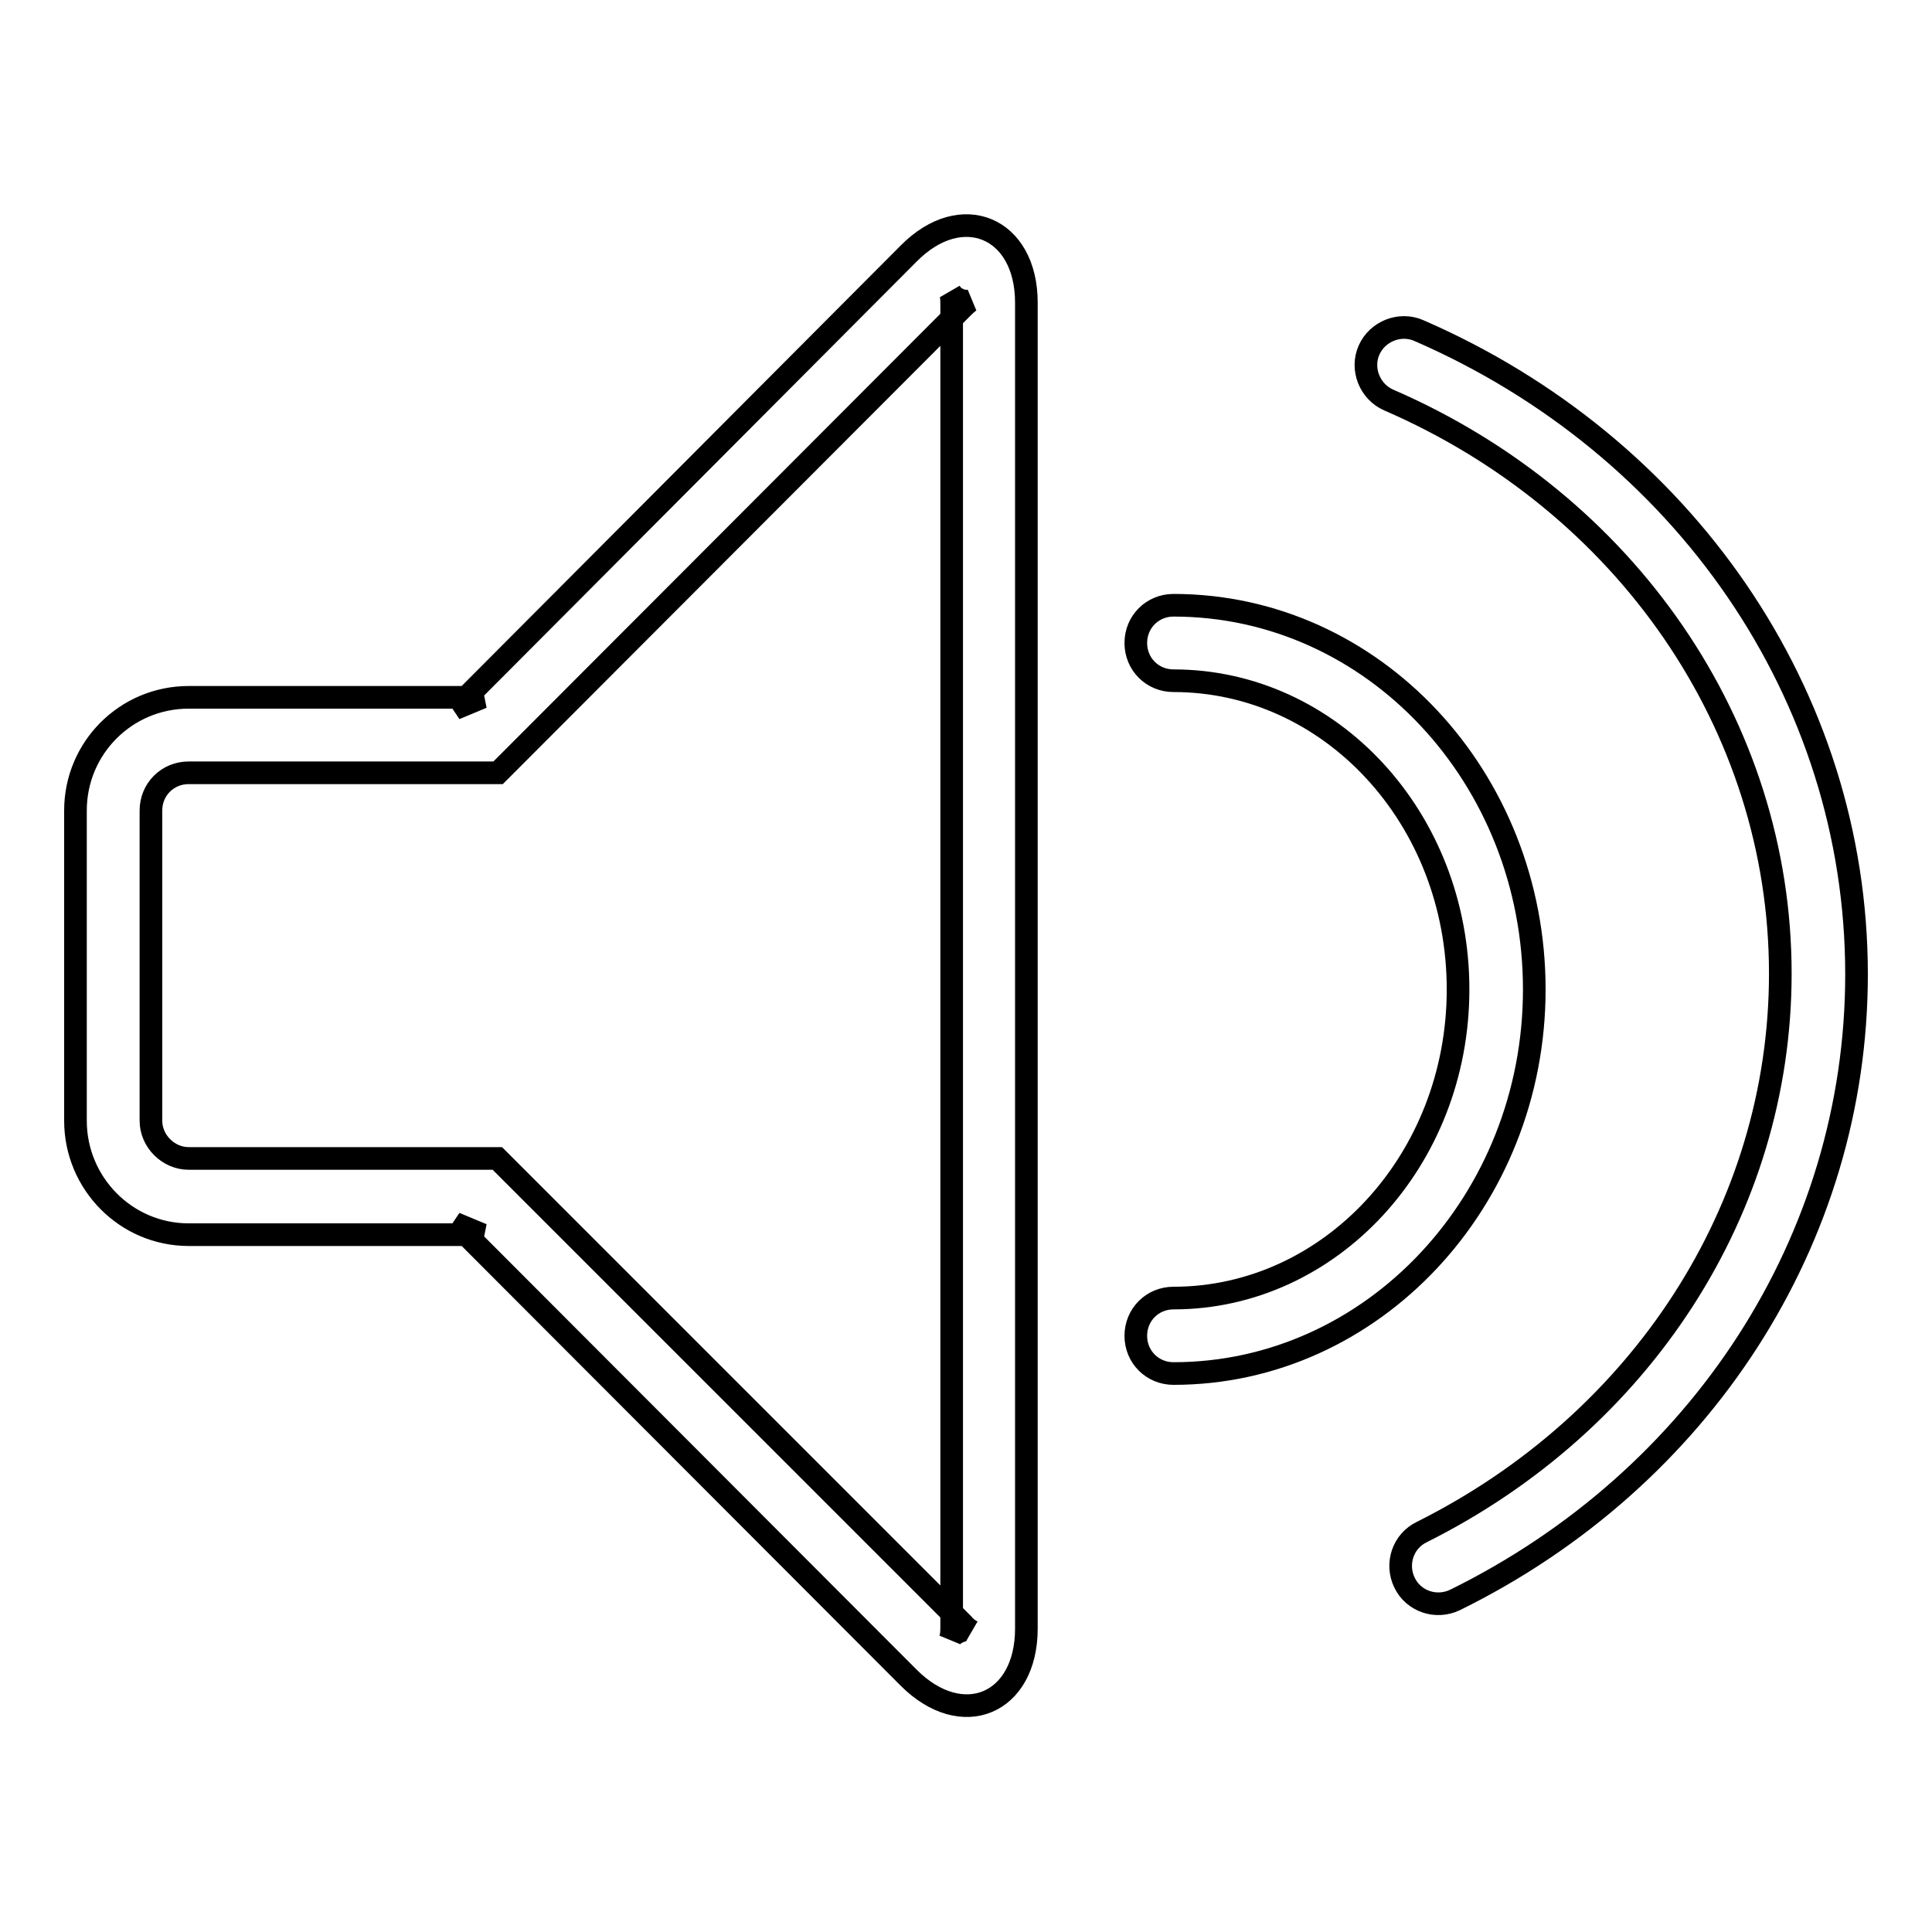
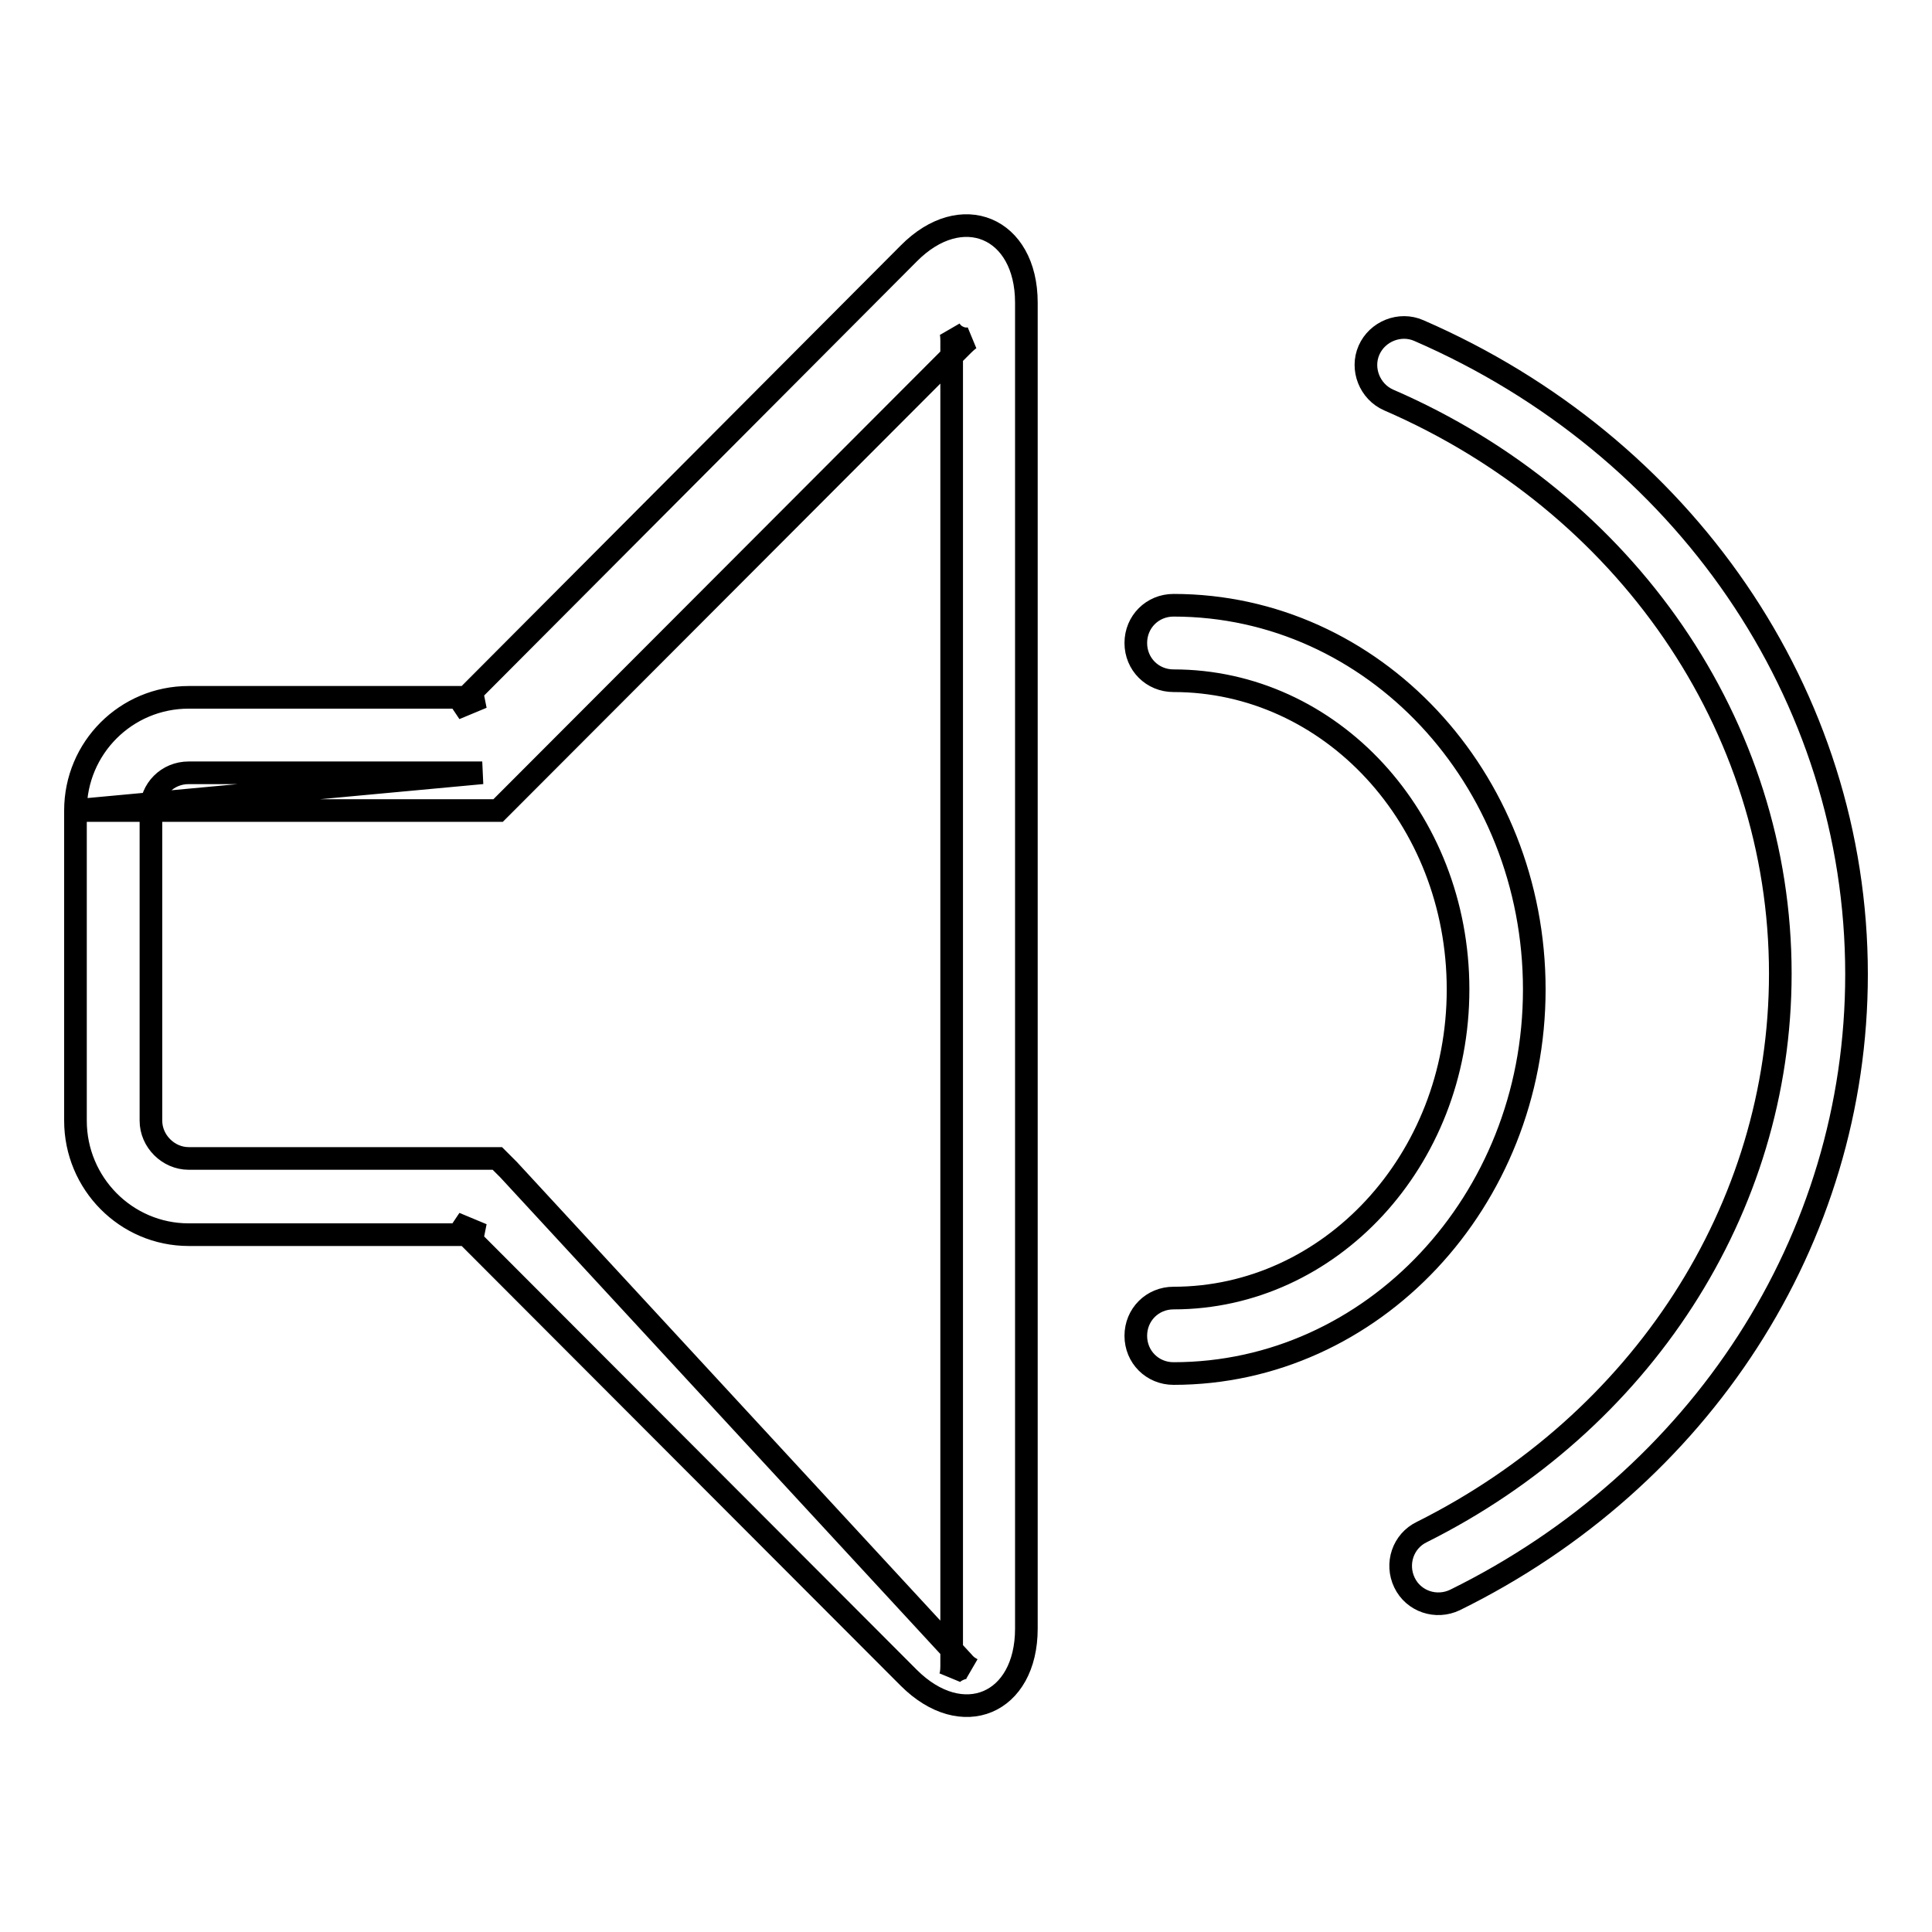
<svg xmlns="http://www.w3.org/2000/svg" version="1.1" x="0px" y="0px" viewBox="0 0 256 256" enable-background="new 0 0 256 256" xml:space="preserve">
  <g>
-     <path stroke-width="3" fill-opacity="0" stroke="#000000" d="M10,107.4v41.1c0,8.3,6.7,15.1,15,15.1h38.9l-3.6-1.5l60.1,60.2c7.1,7.1,15.6,3.5,15.6-6.5V40.1 c0-10-8.6-13.6-15.6-6.5L60.3,93.9l3.6-1.5H25C16.7,92.4,10,99.1,10,107.4z M63.9,102.4H66l1.5-1.5l60.1-60.2 c0.5-0.5,0.9-0.8,1.1-0.9c-0.3,0.1-0.9,0.2-1.6-0.1c-0.7-0.3-1-0.7-1.2-1c0.1,0.2,0.2,0.7,0.2,1.4v175.7c0,0.7-0.1,1.2-0.2,1.4 c0.1-0.3,0.5-0.7,1.2-1c0.7-0.3,1.3-0.3,1.6-0.1c-0.2-0.1-0.6-0.3-1.1-0.9L67.4,155l-1.5-1.5h-2.1H25c-2.7,0-5-2.3-5-5v-41.1 c0-2.8,2.2-5,5-5H63.9z M203.3,131.1c0-28-21.3-50.9-47.8-50.9c-2.8,0-5,2.2-5,5c0,2.8,2.2,5,5,5c20.8,0,37.7,18.2,37.7,40.9 c0,22.7-17,40.9-37.7,40.9c-2.8,0-5,2.2-5,5s2.2,5,5,5C181.9,182,203.3,159.1,203.3,131.1z M246,129.1c0-37.1-23-70.1-58-85.3 c-2.5-1.1-5.5,0.1-6.6,2.6c-1.1,2.5,0.1,5.5,2.6,6.6c31.4,13.6,51.9,43.1,51.9,76c0,31.3-18.5,59.5-47.5,74 c-2.5,1.2-3.5,4.2-2.3,6.7c1.2,2.5,4.2,3.5,6.7,2.3C225.3,196,246,164.3,246,129.1z" />
+     <path stroke-width="3" fill-opacity="0" stroke="#000000" d="M10,107.4v41.1c0,8.3,6.7,15.1,15,15.1h38.9l-3.6-1.5l60.1,60.2c7.1,7.1,15.6,3.5,15.6-6.5V40.1 c0-10-8.6-13.6-15.6-6.5L60.3,93.9l3.6-1.5H25C16.7,92.4,10,99.1,10,107.4z H66l1.5-1.5l60.1-60.2 c0.5-0.5,0.9-0.8,1.1-0.9c-0.3,0.1-0.9,0.2-1.6-0.1c-0.7-0.3-1-0.7-1.2-1c0.1,0.2,0.2,0.7,0.2,1.4v175.7c0,0.7-0.1,1.2-0.2,1.4 c0.1-0.3,0.5-0.7,1.2-1c0.7-0.3,1.3-0.3,1.6-0.1c-0.2-0.1-0.6-0.3-1.1-0.9L67.4,155l-1.5-1.5h-2.1H25c-2.7,0-5-2.3-5-5v-41.1 c0-2.8,2.2-5,5-5H63.9z M203.3,131.1c0-28-21.3-50.9-47.8-50.9c-2.8,0-5,2.2-5,5c0,2.8,2.2,5,5,5c20.8,0,37.7,18.2,37.7,40.9 c0,22.7-17,40.9-37.7,40.9c-2.8,0-5,2.2-5,5s2.2,5,5,5C181.9,182,203.3,159.1,203.3,131.1z M246,129.1c0-37.1-23-70.1-58-85.3 c-2.5-1.1-5.5,0.1-6.6,2.6c-1.1,2.5,0.1,5.5,2.6,6.6c31.4,13.6,51.9,43.1,51.9,76c0,31.3-18.5,59.5-47.5,74 c-2.5,1.2-3.5,4.2-2.3,6.7c1.2,2.5,4.2,3.5,6.7,2.3C225.3,196,246,164.3,246,129.1z" />
  </g>
</svg>